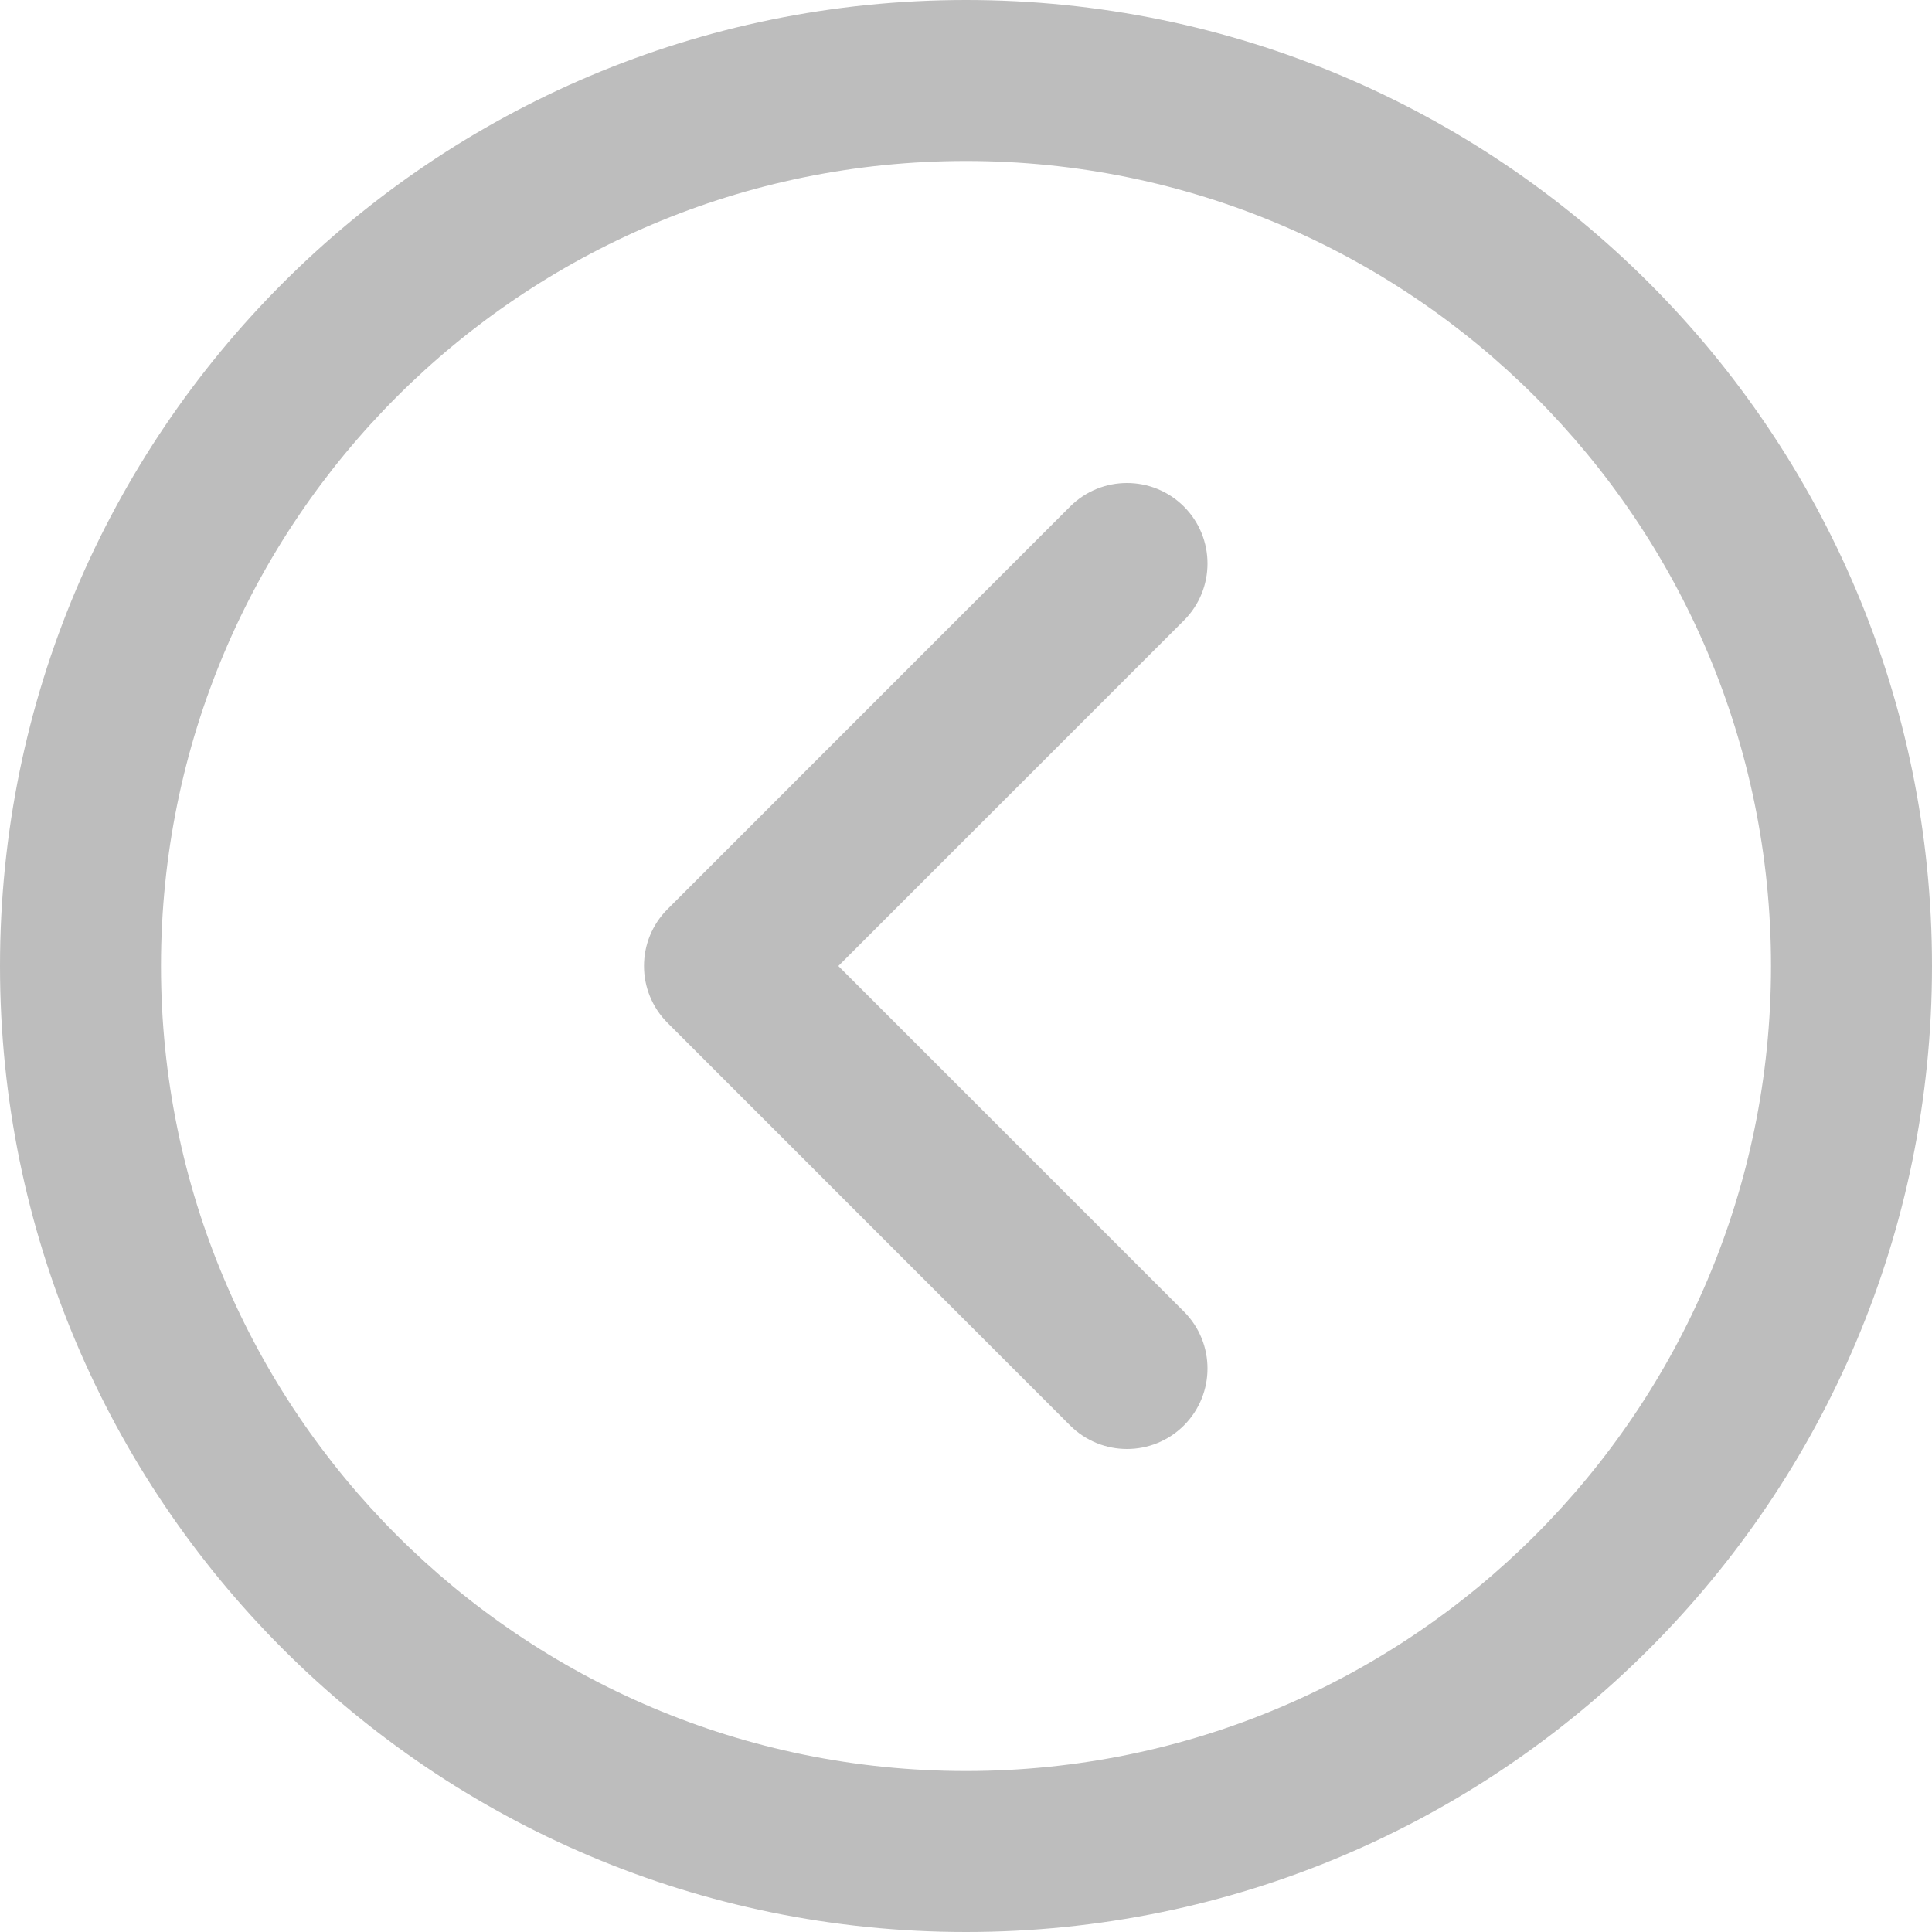
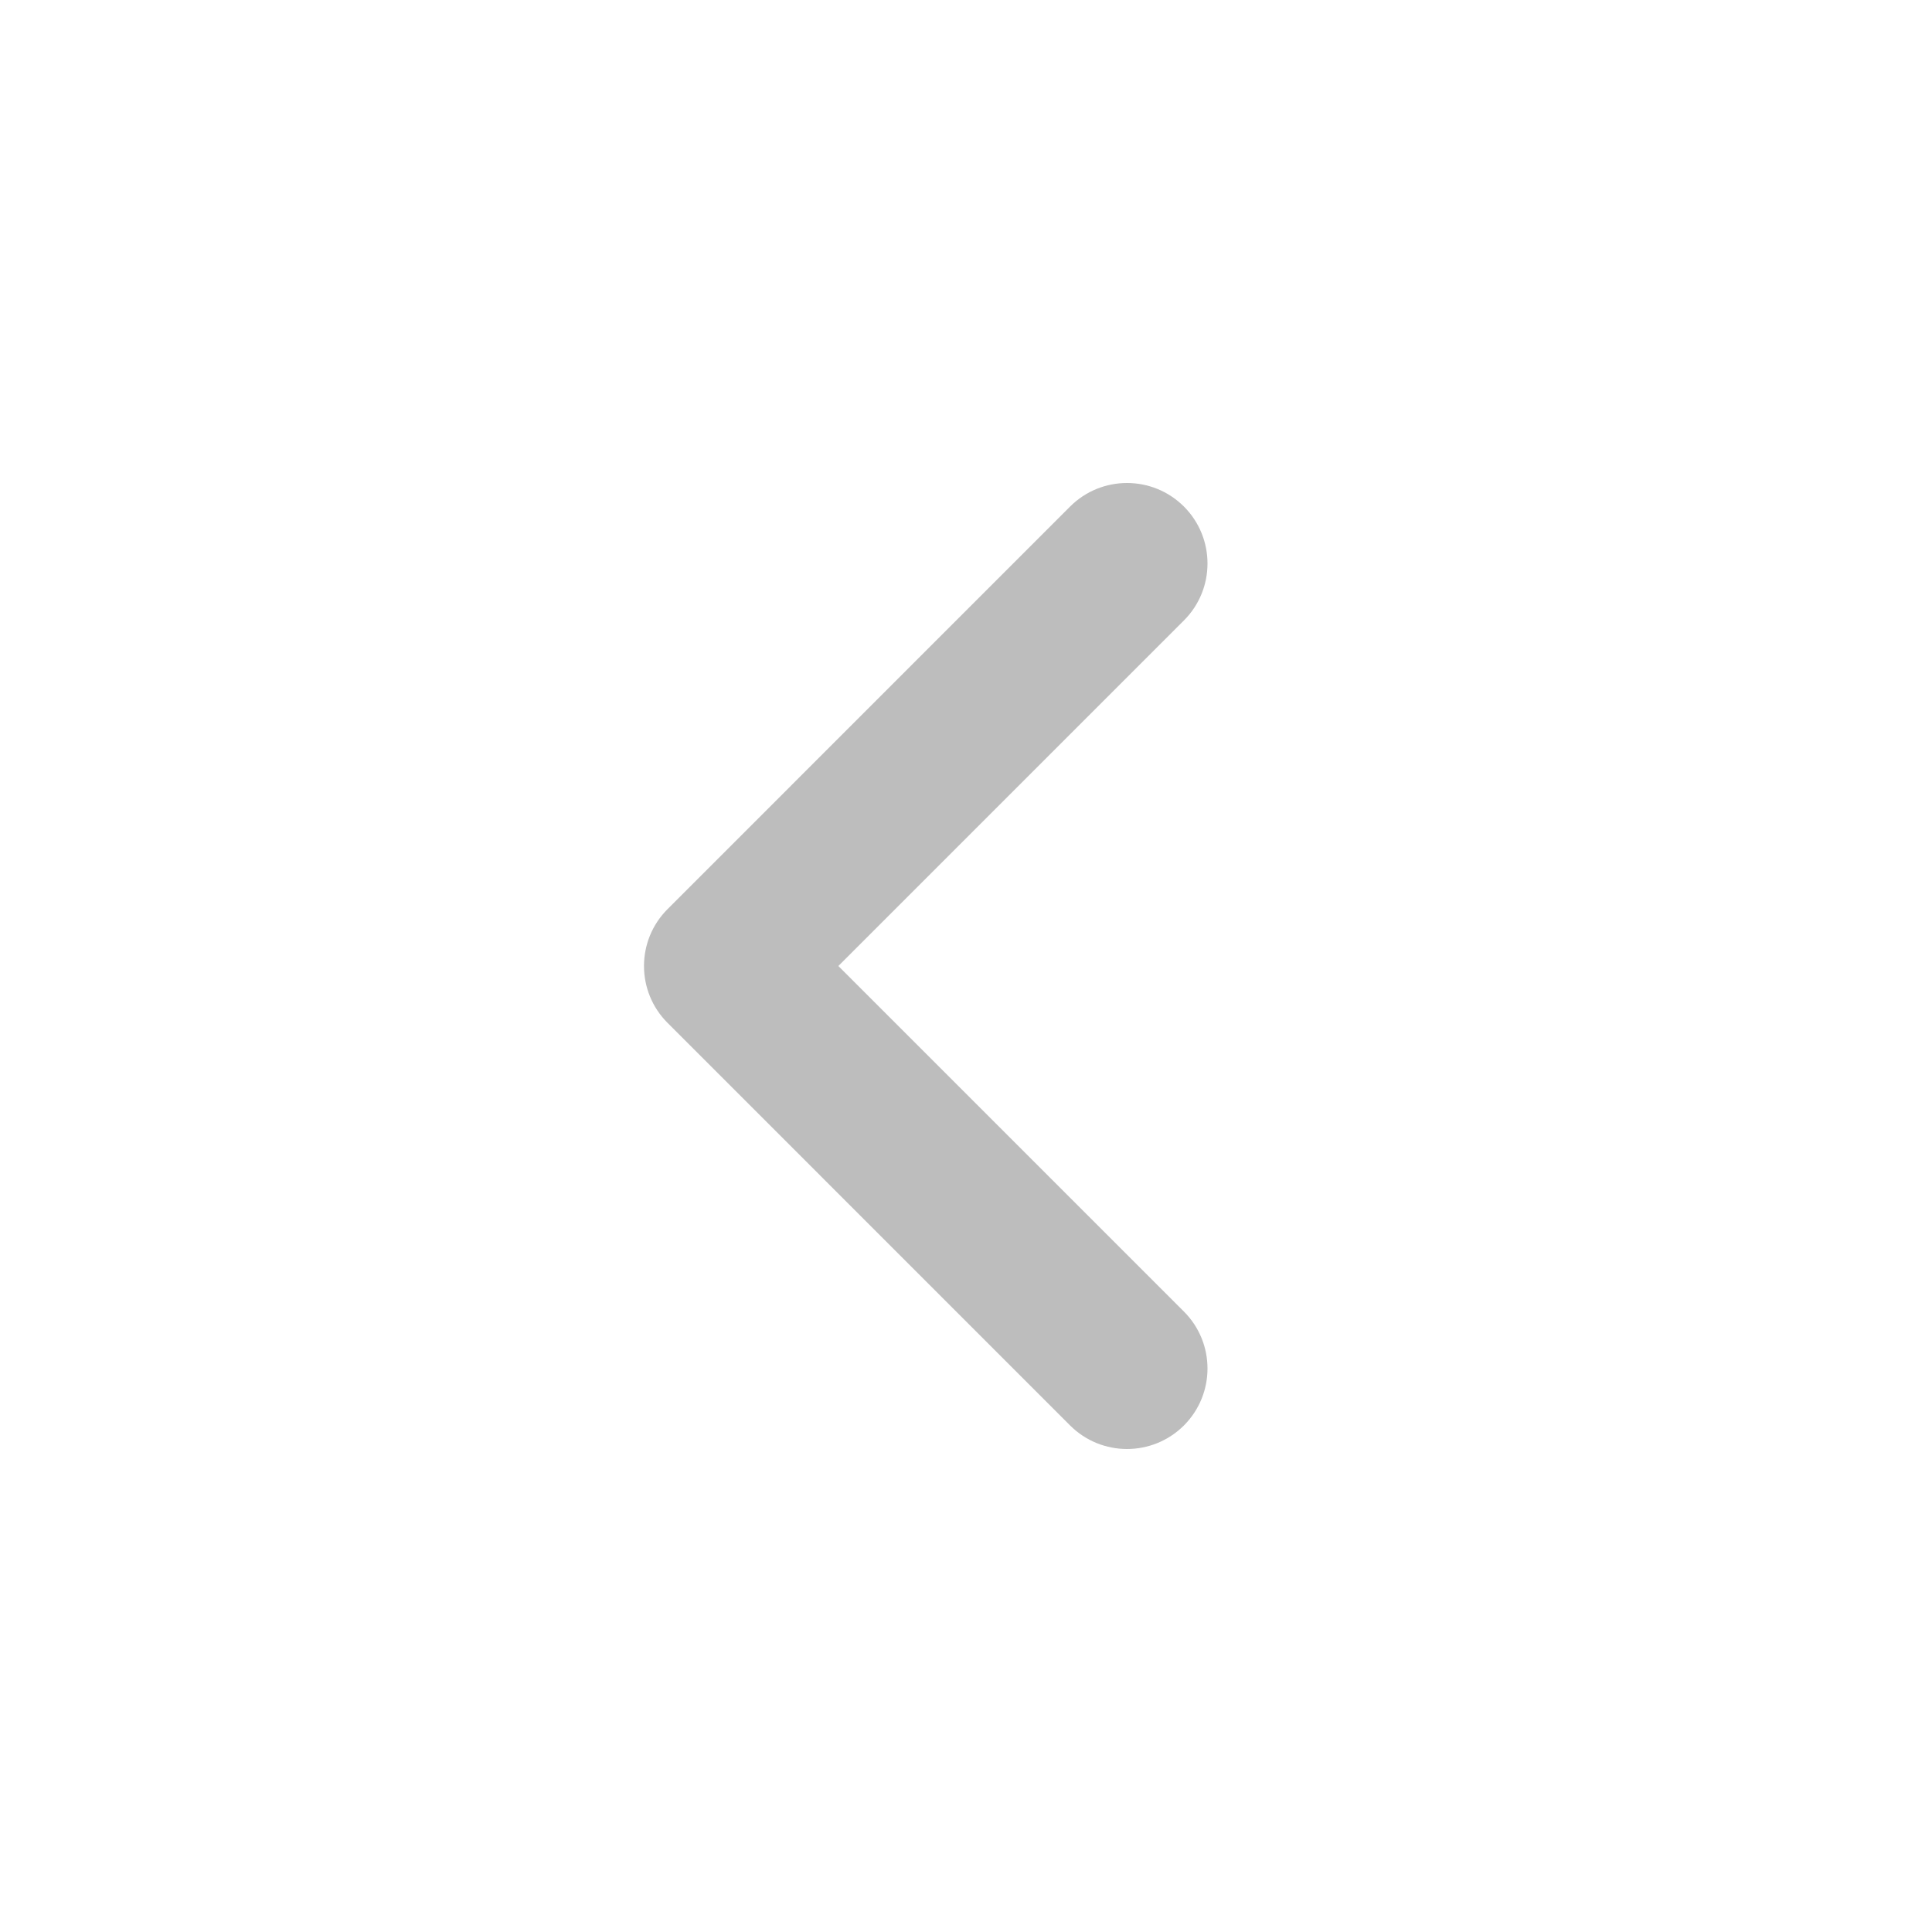
<svg xmlns="http://www.w3.org/2000/svg" width="46" height="46" viewBox="0 0 46 46" fill="none">
  <g clip-path="url(#clip0_1986:466)">
-     <path d="M23 2.01072e-06C35.702 9.00254e-07 46 10.298 46 23C46 35.702 35.702 46 23 46C10.298 46 3.12119e-06 35.702 2.01072e-06 23C9.00254e-07 10.298 10.298 3.12119e-06 23 2.01072e-06ZM23 42.167C33.585 42.167 42.167 33.585 42.167 23C42.167 12.415 33.585 3.833 23 3.833C12.415 3.833 3.833 12.415 3.833 23C3.833 33.585 12.415 42.167 23 42.167Z" fill="#BDBDBD" />
    <path d="M25.478 12.061C26.227 11.313 27.44 11.313 28.189 12.061C28.937 12.81 28.937 14.024 28.189 14.772L19.961 23L28.189 31.228C28.937 31.977 28.937 33.19 28.189 33.939C27.44 34.687 26.227 34.687 25.478 33.939L15.895 24.355C15.146 23.607 15.146 22.393 15.895 21.645L25.478 12.061Z" fill="#BDBDBD" />
  </g>
  <defs>
    <clipPath id="clip0_1986:466">
      <rect width="46" height="46" fill="white" transform="matrix(-1 8.74228e-08 8.74228e-08 1 46 0)" />
    </clipPath>
  </defs>
</svg>